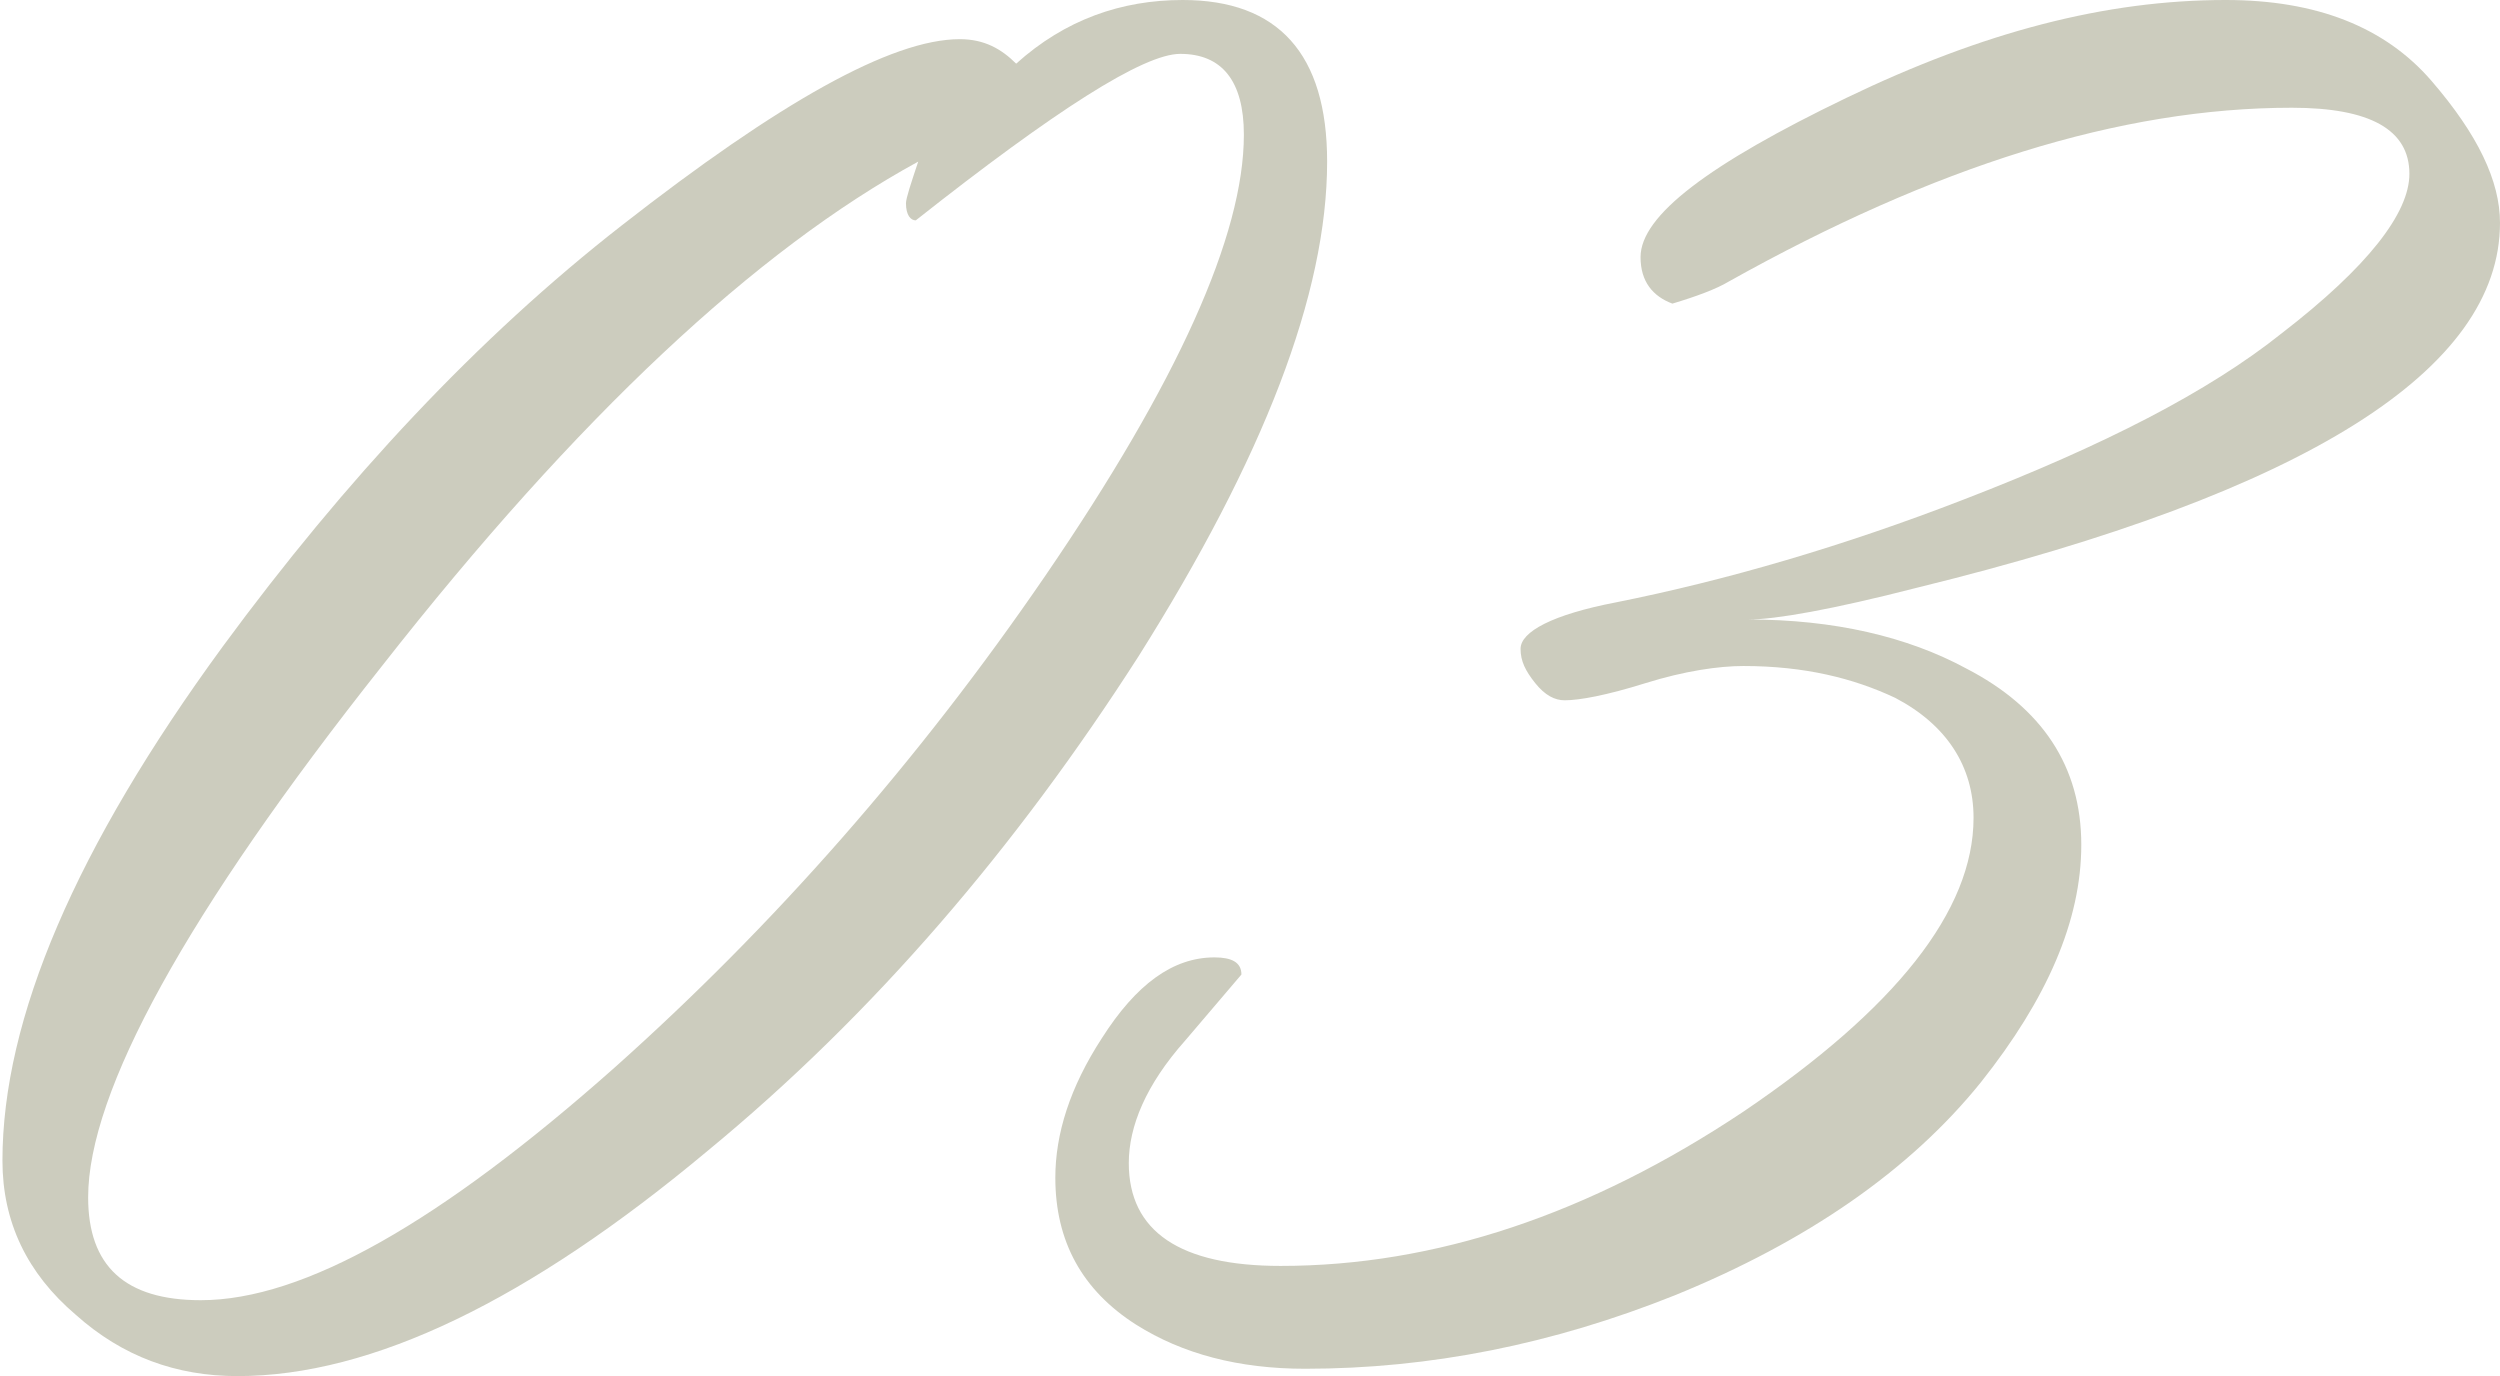
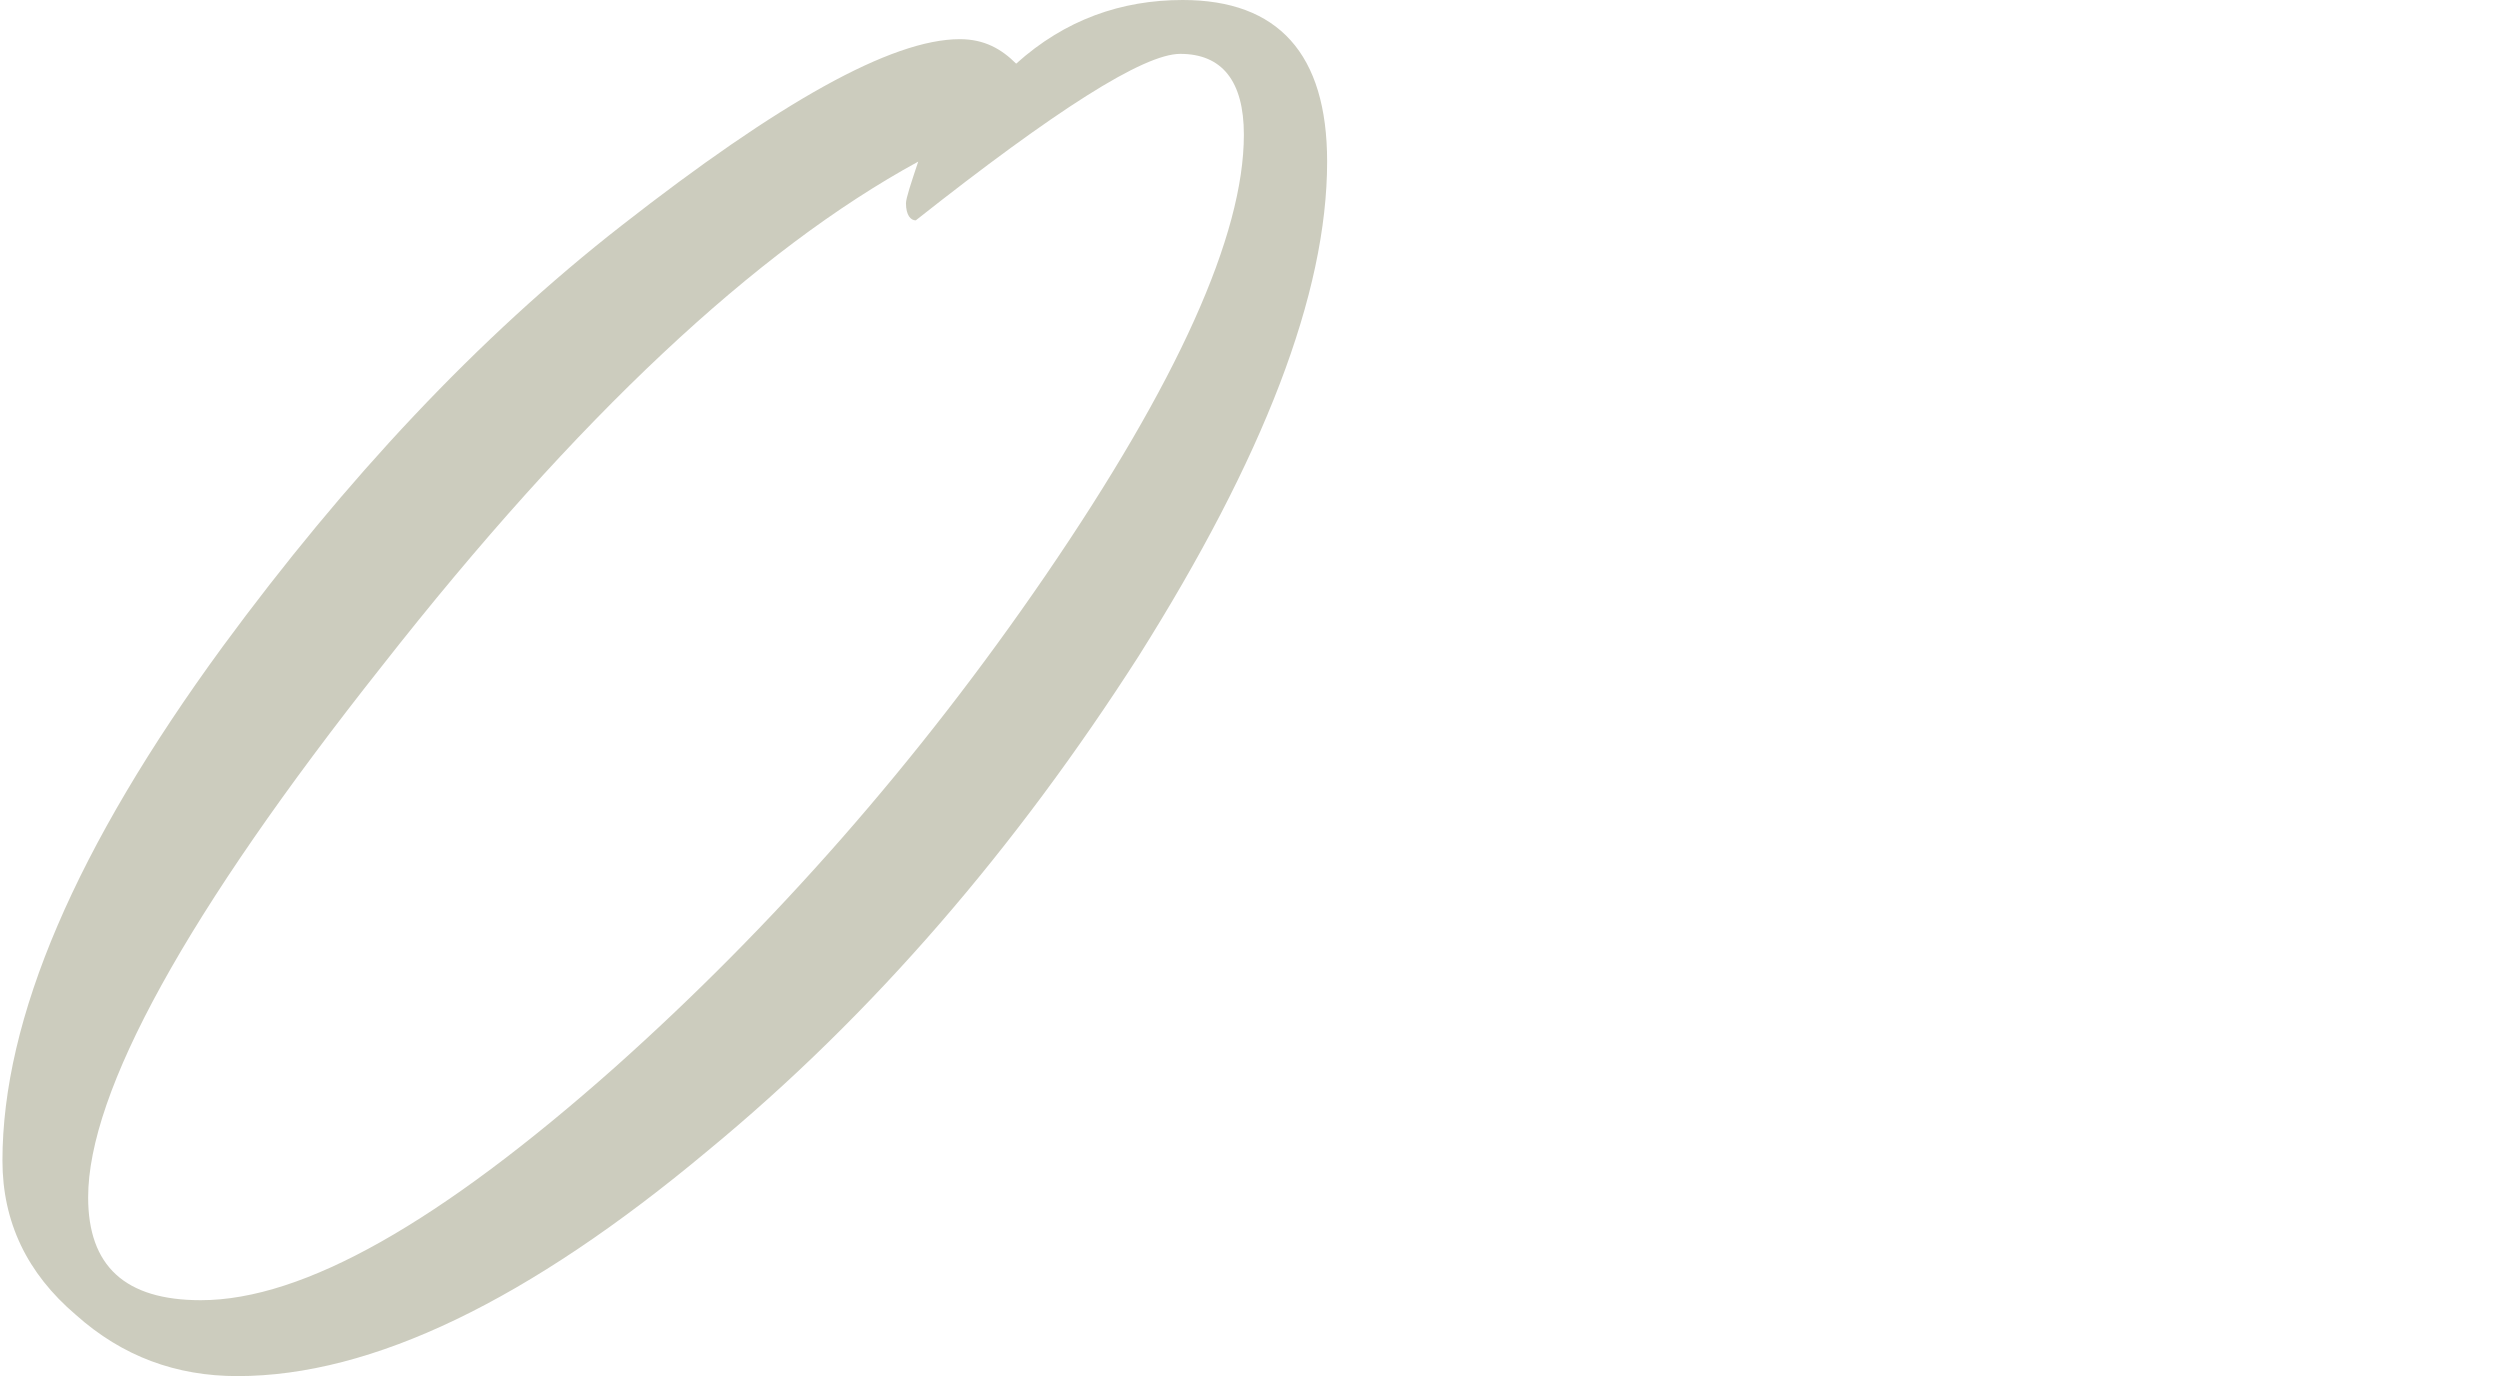
<svg xmlns="http://www.w3.org/2000/svg" version="1.1" id="レイヤー_1" x="0px" y="0px" width="102.1px" height="56.2px" viewBox="0 0 102.1 56.2" style="enable-background:new 0 0 102.1 56.2;" xml:space="preserve">
  <style type="text/css">
	.st0{enable-background:new    ;}
	.st1{fill:#CCCCBE;}
</style>
  <g class="st0">
    <path class="st1" d="M41.5,2.6c2-1.8,4.3-2.6,6.8-2.6c3.9,0,5.9,2.2,5.9,6.6c0,5.4-2.6,12.1-7.7,20.2c-5,7.8-10.8,14.6-17.6,20.2   c-7.3,6.1-13.7,9.2-19.2,9.2c-2.5,0-4.7-0.8-6.6-2.5c-2-1.7-3-3.8-3-6.3c0-5.8,3-12.8,9-21c5-6.8,10.4-12.6,16.3-17.2   c6.4-5,11-7.6,13.8-7.6C40.2,1.6,40.9,2,41.5,2.6z M37.5,6.6C30.9,10.2,23.6,17,15.6,27.2c-8,10.1-12,17.4-12,21.7   c0,2.8,1.5,4.2,4.6,4.2c4.2,0,9.8-3.2,16.9-9.5c6.5-5.8,12.4-12.5,17.6-20.1c5.4-7.9,8.1-13.9,8.1-18c0-2.2-0.9-3.3-2.6-3.3   c-1.5,0-5.1,2.3-10.8,6.8C37.2,9,37,8.8,37,8.3C37,8.1,37.2,7.5,37.5,6.6z" />
-     <path class="st1" d="M71.4,25.3c3.5,0,6.5,0.7,8.9,2c3.1,1.6,4.7,4,4.7,7.2c0,3.1-1.4,6.3-4.1,9.7c-2.9,3.6-7.1,6.5-12.5,8.7   c-5,2-10,3-15.1,3c-2.7,0-5-0.6-6.9-1.8c-2.2-1.4-3.3-3.4-3.3-6c0-1.8,0.6-3.7,1.9-5.7c1.4-2.2,2.9-3.3,4.6-3.3   c0.7,0,1.1,0.2,1.1,0.7l-2.3,2.7c-1.6,1.8-2.3,3.5-2.3,5c0,2.8,2.1,4.2,6.2,4.2c6.3,0,12.6-2.1,18.9-6.3c6.2-4.2,9.4-8.2,9.4-12   c0-2.1-1.1-3.8-3.2-4.9c-1.7-0.8-3.7-1.3-6.2-1.3c-1,0-2.4,0.2-4,0.7c-1.6,0.5-2.7,0.7-3.3,0.7c-0.4,0-0.8-0.2-1.2-0.7   c-0.4-0.5-0.6-0.9-0.6-1.4c0-0.7,1.3-1.4,3.9-1.9c4.5-0.9,9.3-2.3,14.2-4.2c5.7-2.2,10-4.4,13-6.8c3.5-2.7,5.2-4.9,5.2-6.5   c0-1.8-1.6-2.7-4.8-2.7c-7,0-14.6,2.4-23,7.1c-0.5,0.3-1.3,0.6-2.3,0.9c-0.8-0.3-1.3-0.9-1.3-1.9c0-1.7,2.8-3.8,8.4-6.5   S86,0,90.9,0c3.7,0,6.5,1.1,8.4,3.3c1.9,2.2,2.8,4.1,2.8,5.8c0,6-7.9,11-23.8,14.9C74.8,24.9,72.5,25.3,71.4,25.3z" />
  </g>
</svg>